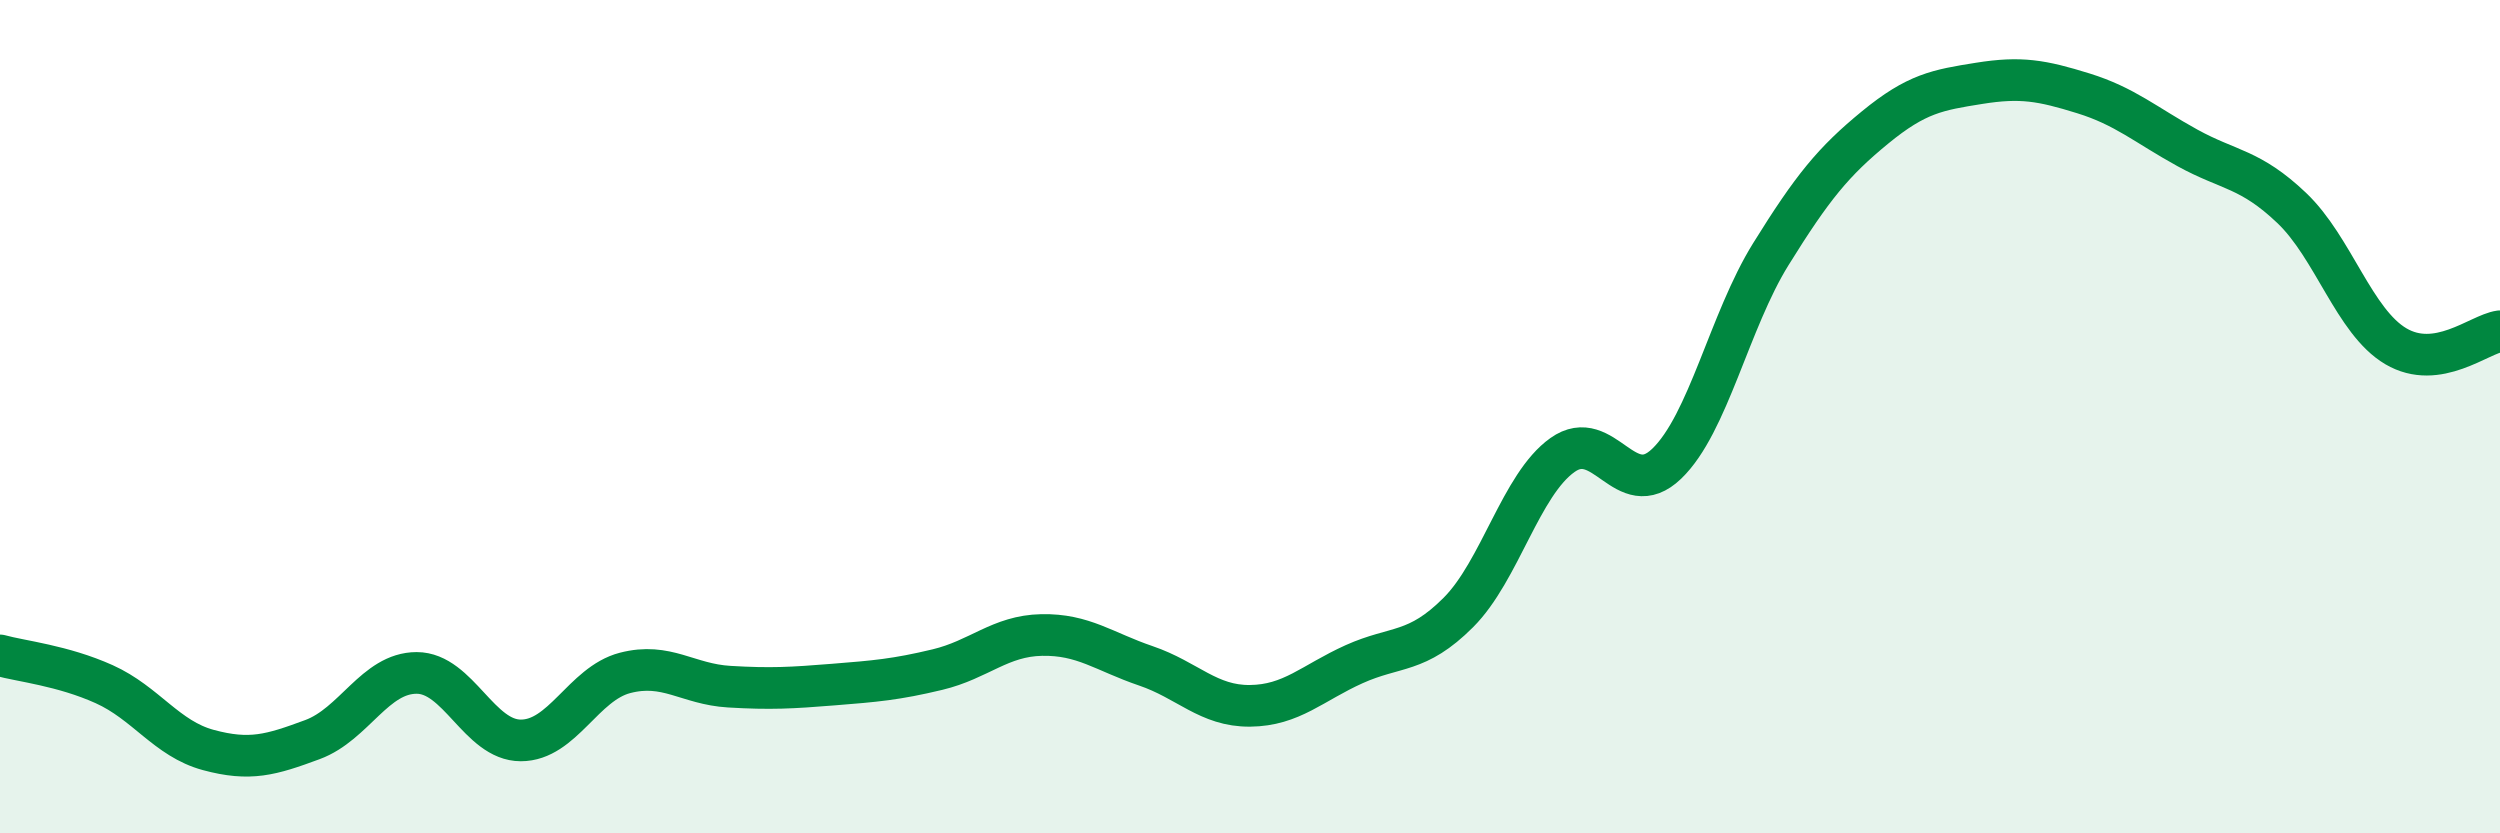
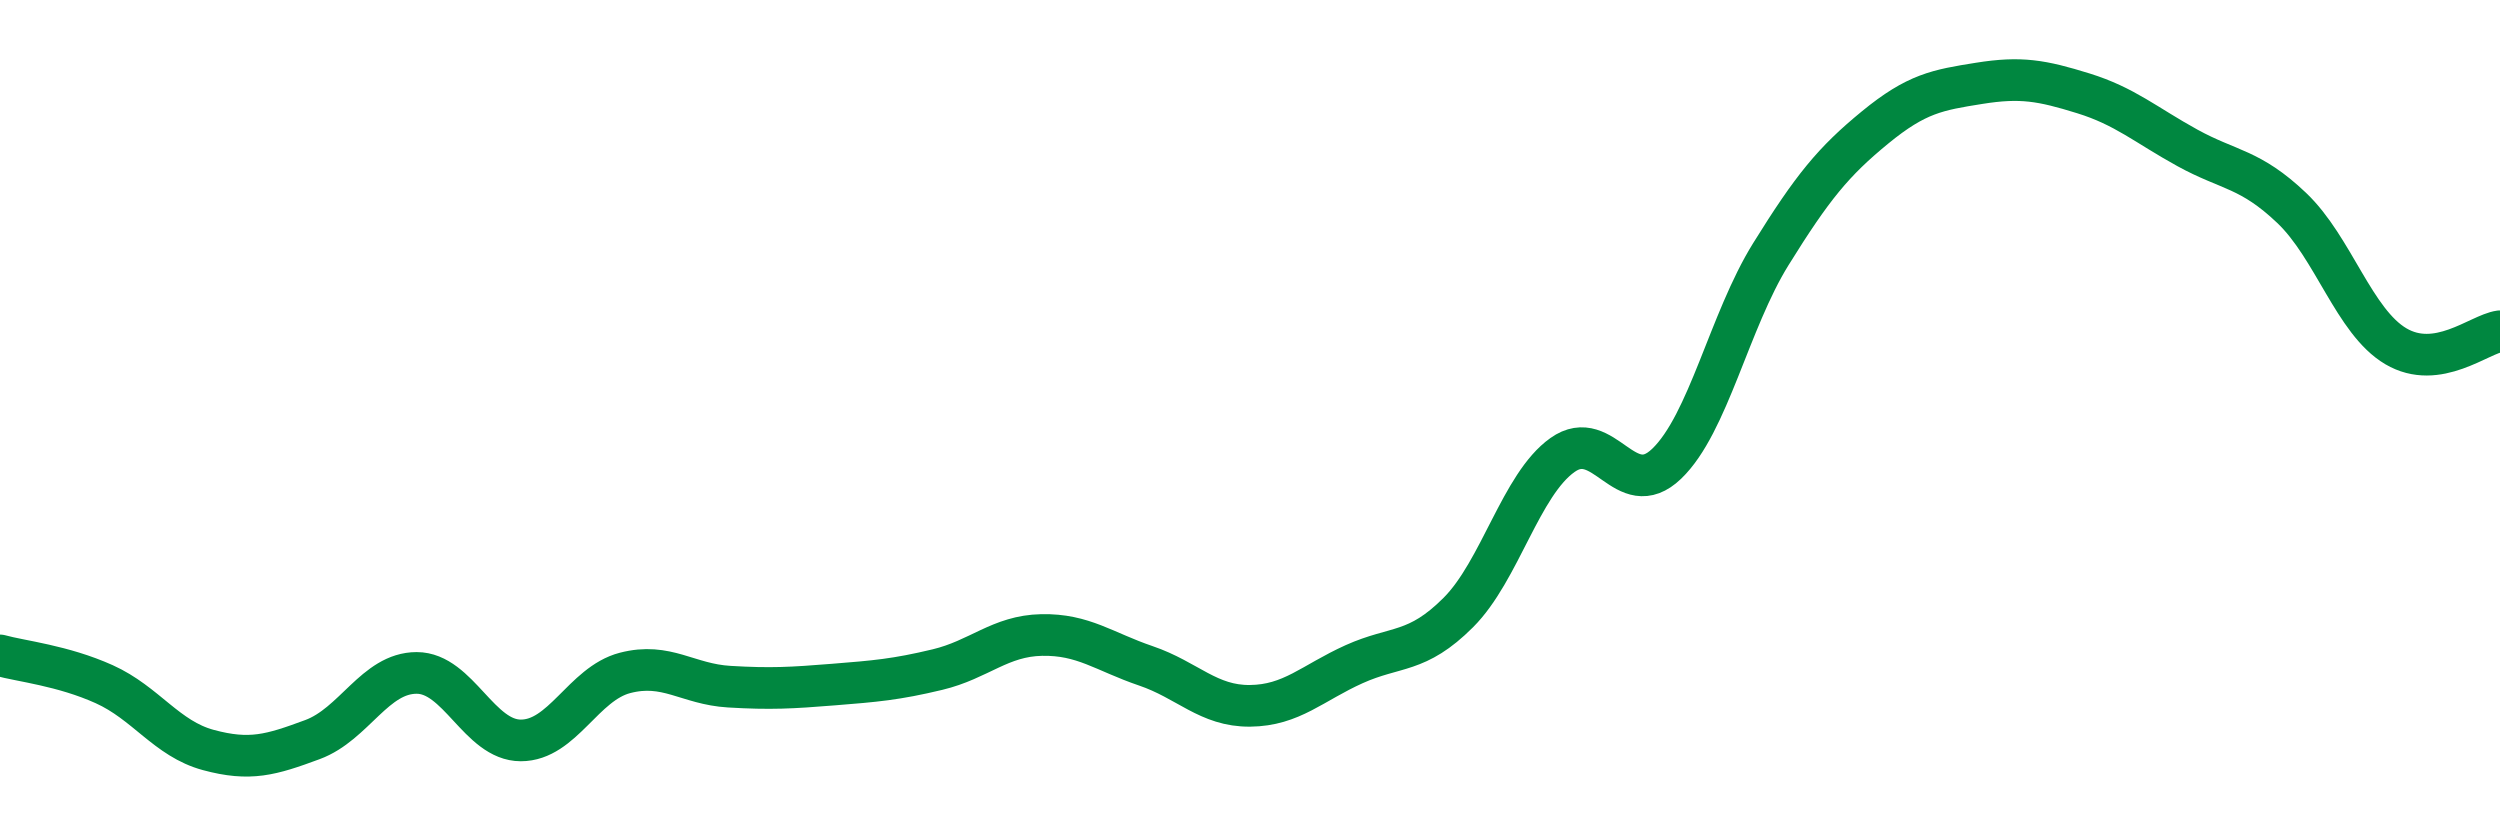
<svg xmlns="http://www.w3.org/2000/svg" width="60" height="20" viewBox="0 0 60 20">
-   <path d="M 0,15.73 C 0.5,15.87 1.5,15.97 2.5,16.42 C 3.5,16.87 4,17.73 5,18 C 6,18.27 6.5,18.12 7.5,17.75 C 8.5,17.38 9,16.15 10,16.15 C 11,16.15 11.5,17.77 12.5,17.77 C 13.5,17.77 14,16.41 15,16.15 C 16,15.89 16.5,16.42 17.5,16.48 C 18.5,16.54 19,16.51 20,16.43 C 21,16.35 21.5,16.31 22.5,16.07 C 23.5,15.83 24,15.26 25,15.24 C 26,15.22 26.5,15.64 27.5,15.98 C 28.5,16.32 29,16.95 30,16.94 C 31,16.93 31.5,16.39 32.5,15.94 C 33.5,15.49 34,15.7 35,14.7 C 36,13.7 36.5,11.63 37.5,10.92 C 38.5,10.21 39,12.09 40,11.13 C 41,10.17 41.5,7.71 42.5,6.1 C 43.5,4.49 44,3.88 45,3.06 C 46,2.24 46.5,2.16 47.5,2 C 48.5,1.84 49,1.93 50,2.24 C 51,2.55 51.5,3 52.5,3.55 C 53.5,4.1 54,4.04 55,4.99 C 56,5.94 56.5,7.72 57.5,8.31 C 58.5,8.9 59.5,8.02 60,7.95L60 20L0 20Z" fill="#008740" opacity="0.1" stroke-linecap="round" stroke-linejoin="round" />
  <path d="M 0,15.73 C 0.5,15.87 1.5,15.97 2.5,16.42 C 3.5,16.87 4,17.73 5,18 C 6,18.27 6.5,18.12 7.5,17.75 C 8.5,17.38 9,16.15 10,16.15 C 11,16.15 11.5,17.77 12.5,17.77 C 13.5,17.77 14,16.41 15,16.15 C 16,15.89 16.5,16.42 17.5,16.48 C 18.5,16.54 19,16.51 20,16.43 C 21,16.35 21.5,16.31 22.5,16.07 C 23.5,15.83 24,15.26 25,15.24 C 26,15.22 26.5,15.64 27.5,15.98 C 28.5,16.32 29,16.95 30,16.94 C 31,16.93 31.5,16.39 32.5,15.94 C 33.5,15.49 34,15.7 35,14.7 C 36,13.7 36.5,11.63 37.5,10.92 C 38.5,10.21 39,12.09 40,11.13 C 41,10.17 41.5,7.71 42.5,6.1 C 43.5,4.49 44,3.88 45,3.06 C 46,2.24 46.5,2.16 47.5,2 C 48.5,1.84 49,1.93 50,2.24 C 51,2.55 51.5,3 52.5,3.55 C 53.5,4.1 54,4.04 55,4.99 C 56,5.94 56.5,7.72 57.5,8.31 C 58.5,8.9 59.5,8.02 60,7.95" stroke="#008740" stroke-width="1" fill="none" stroke-linecap="round" stroke-linejoin="round" />
</svg>